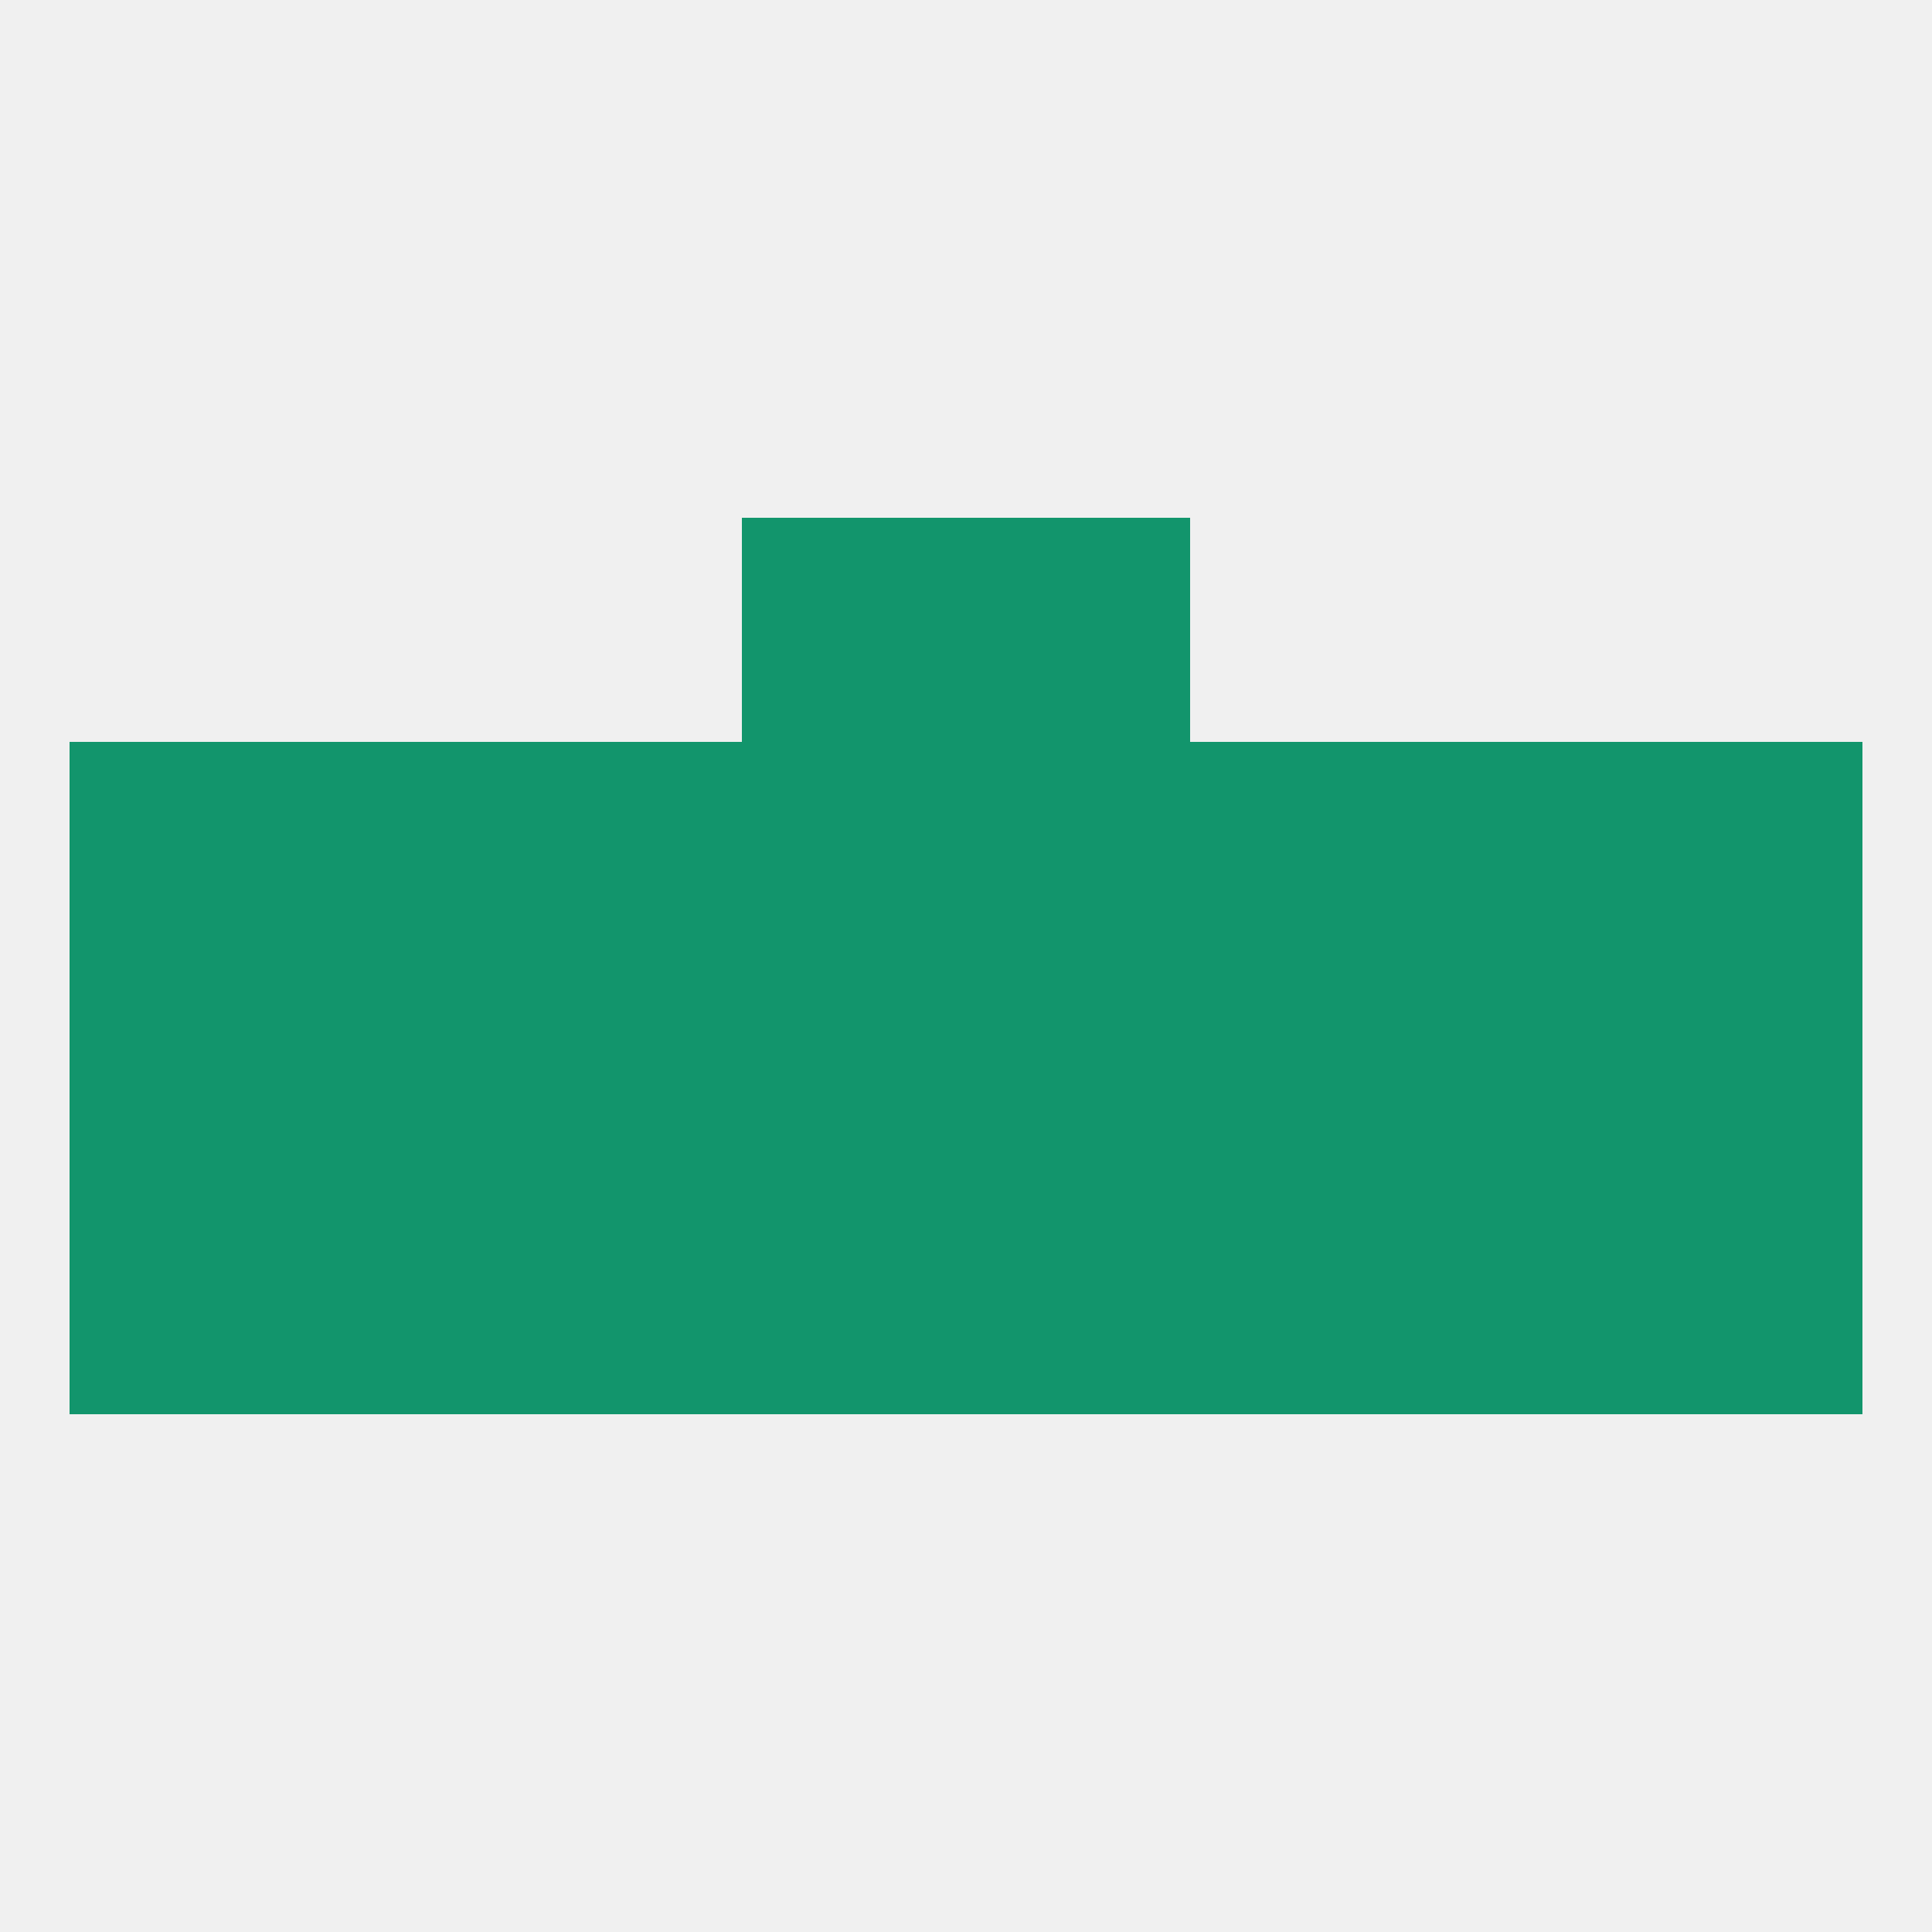
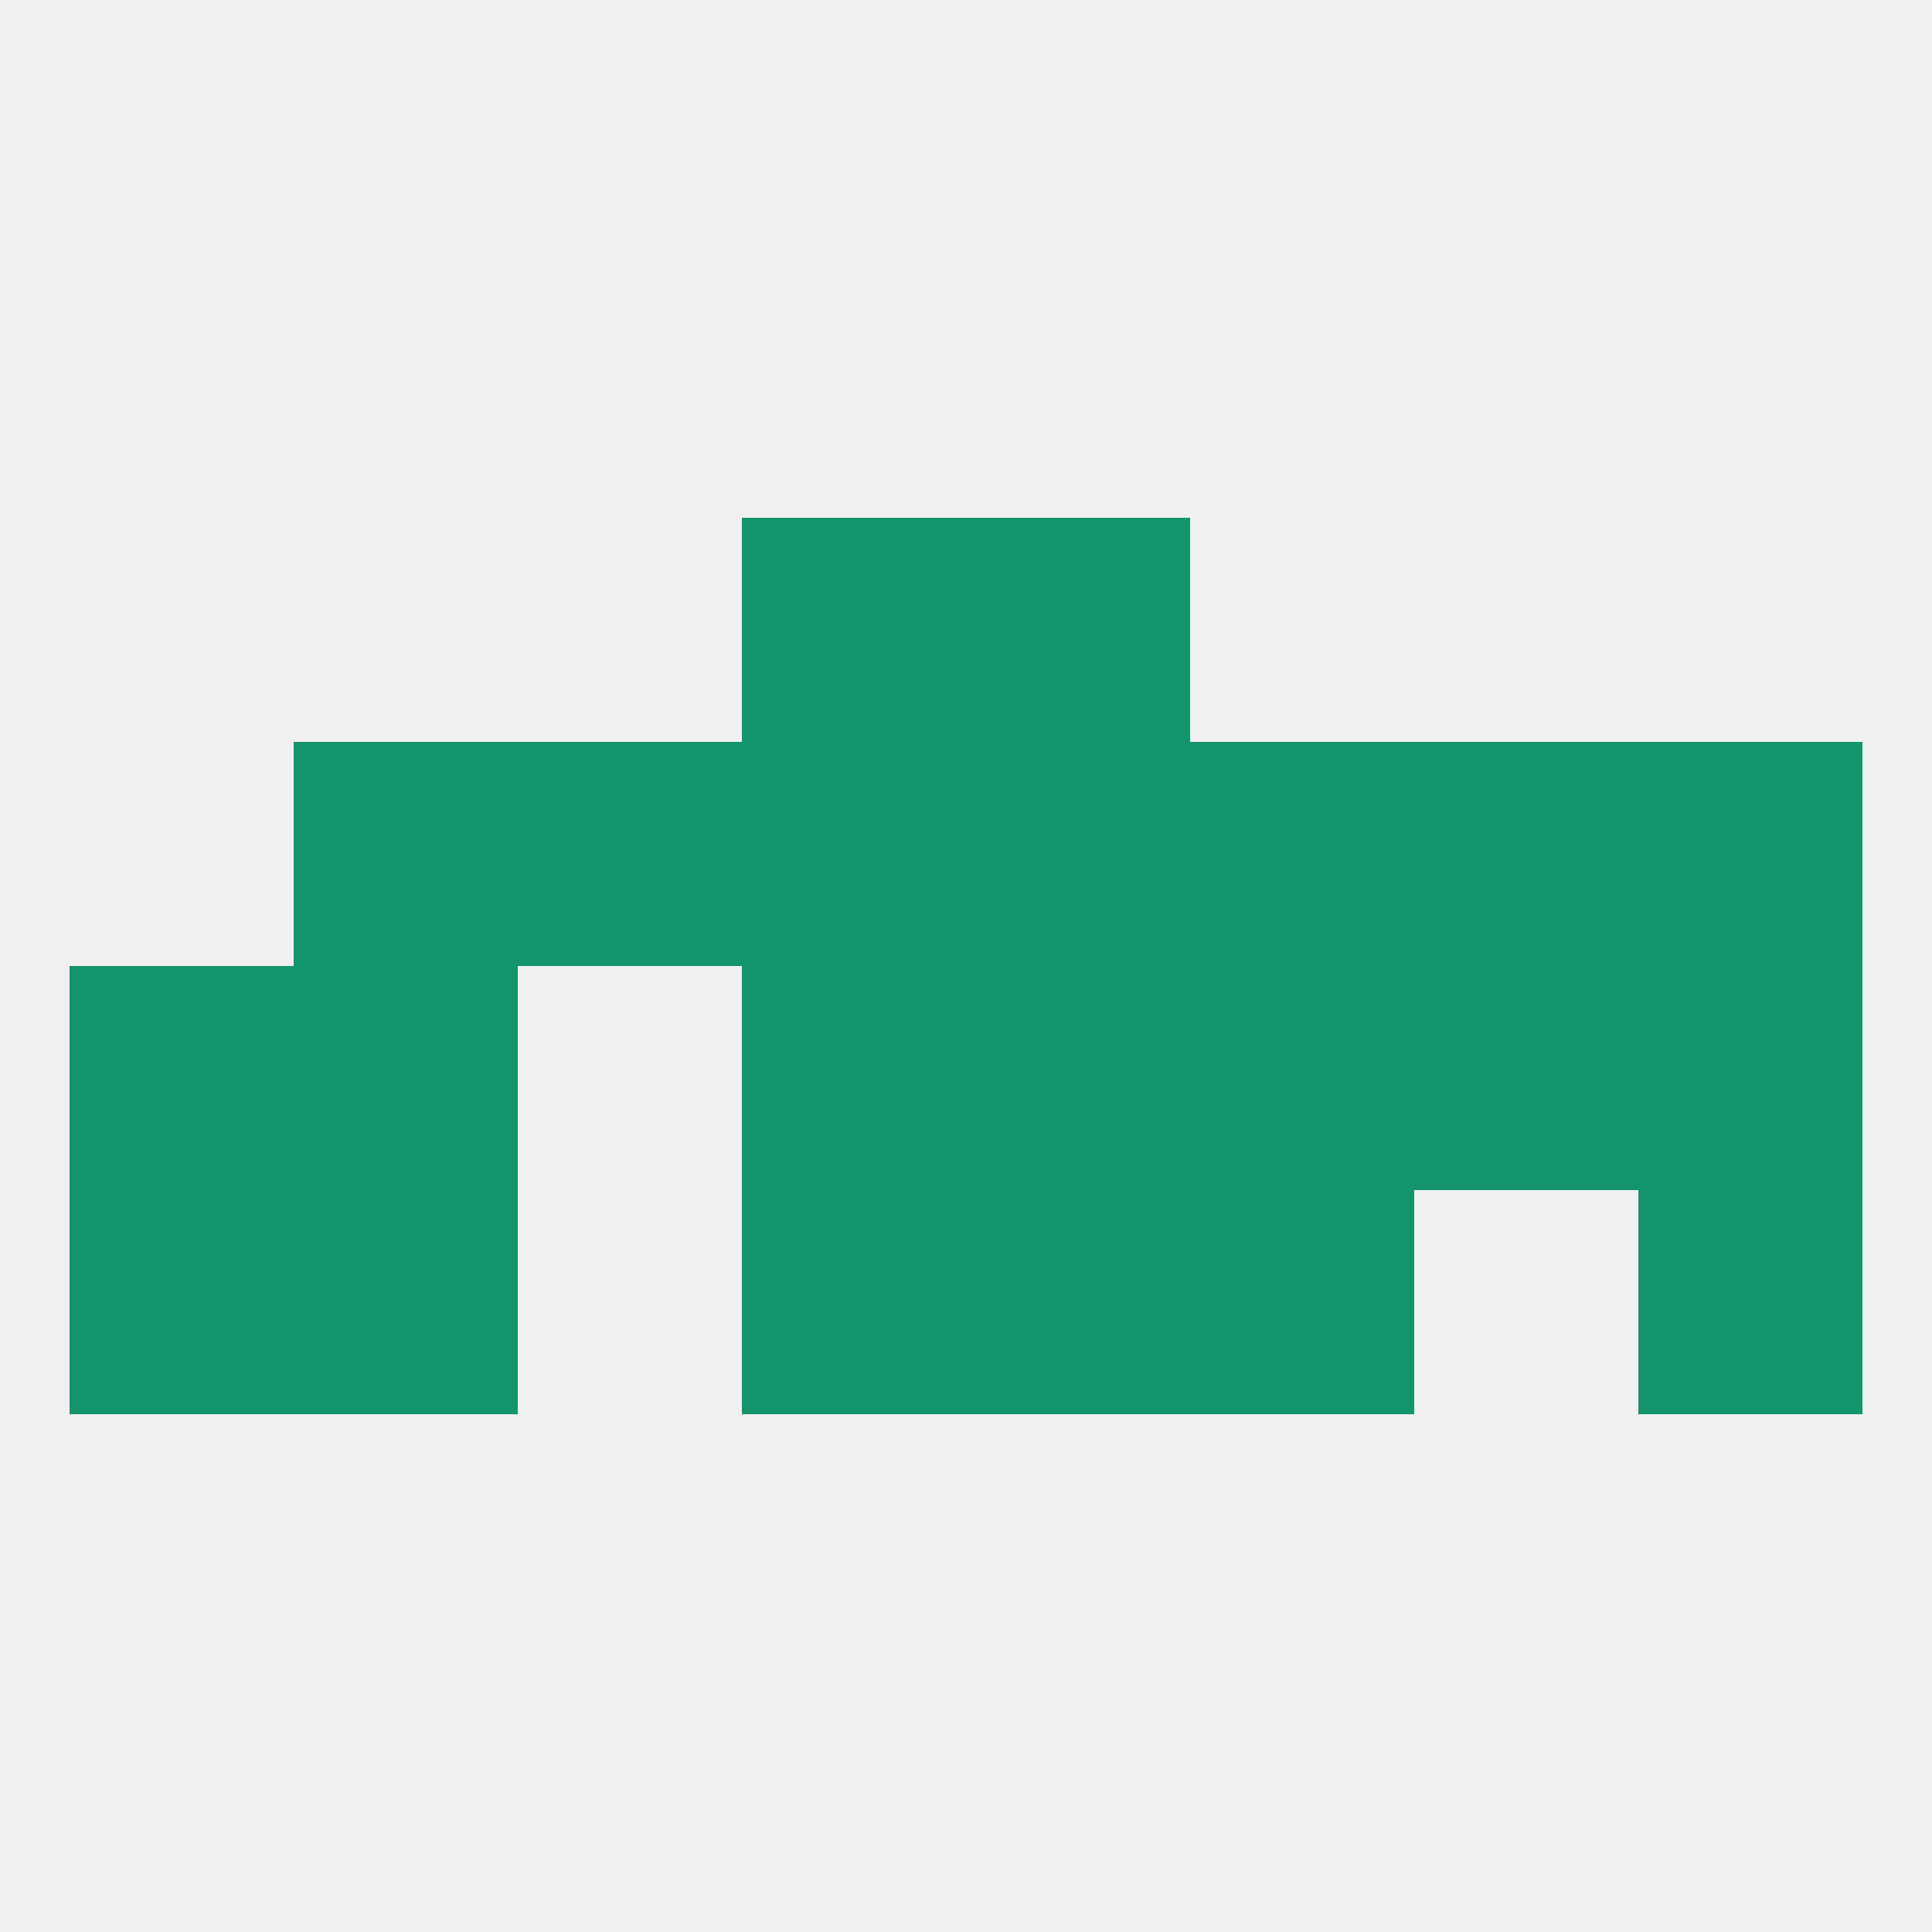
<svg xmlns="http://www.w3.org/2000/svg" version="1.1" baseprofile="full" width="250" height="250" viewBox="0 0 250 250">
  <rect width="100%" height="100%" fill="rgba(240,240,240,255)" />
  <rect x="154" y="96" width="29" height="29" fill="rgba(18,149,108,255)" />
  <rect x="96" y="96" width="29" height="29" fill="rgba(18,149,108,255)" />
  <rect x="125" y="96" width="29" height="29" fill="rgba(18,149,108,255)" />
-   <rect x="9" y="96" width="29" height="29" fill="rgba(18,149,108,255)" />
  <rect x="212" y="96" width="29" height="29" fill="rgba(18,149,108,255)" />
  <rect x="38" y="96" width="29" height="29" fill="rgba(18,149,108,255)" />
  <rect x="183" y="96" width="29" height="29" fill="rgba(18,149,108,255)" />
  <rect x="67" y="96" width="29" height="29" fill="rgba(18,149,108,255)" />
  <rect x="125" y="67" width="29" height="29" fill="rgba(18,149,108,255)" />
  <rect x="96" y="67" width="29" height="29" fill="rgba(18,149,108,255)" />
-   <rect x="67" y="154" width="29" height="29" fill="rgba(18,149,108,255)" />
  <rect x="154" y="154" width="29" height="29" fill="rgba(18,149,108,255)" />
  <rect x="38" y="154" width="29" height="29" fill="rgba(18,149,108,255)" />
-   <rect x="183" y="154" width="29" height="29" fill="rgba(18,149,108,255)" />
  <rect x="9" y="154" width="29" height="29" fill="rgba(18,149,108,255)" />
  <rect x="212" y="154" width="29" height="29" fill="rgba(18,149,108,255)" />
  <rect x="96" y="154" width="29" height="29" fill="rgba(18,149,108,255)" />
  <rect x="125" y="154" width="29" height="29" fill="rgba(18,149,108,255)" />
  <rect x="212" y="125" width="29" height="29" fill="rgba(18,149,108,255)" />
-   <rect x="67" y="125" width="29" height="29" fill="rgba(18,149,108,255)" />
  <rect x="183" y="125" width="29" height="29" fill="rgba(18,149,108,255)" />
  <rect x="96" y="125" width="29" height="29" fill="rgba(18,149,108,255)" />
  <rect x="9" y="125" width="29" height="29" fill="rgba(18,149,108,255)" />
  <rect x="154" y="125" width="29" height="29" fill="rgba(18,149,108,255)" />
  <rect x="38" y="125" width="29" height="29" fill="rgba(18,149,108,255)" />
  <rect x="125" y="125" width="29" height="29" fill="rgba(18,149,108,255)" />
</svg>